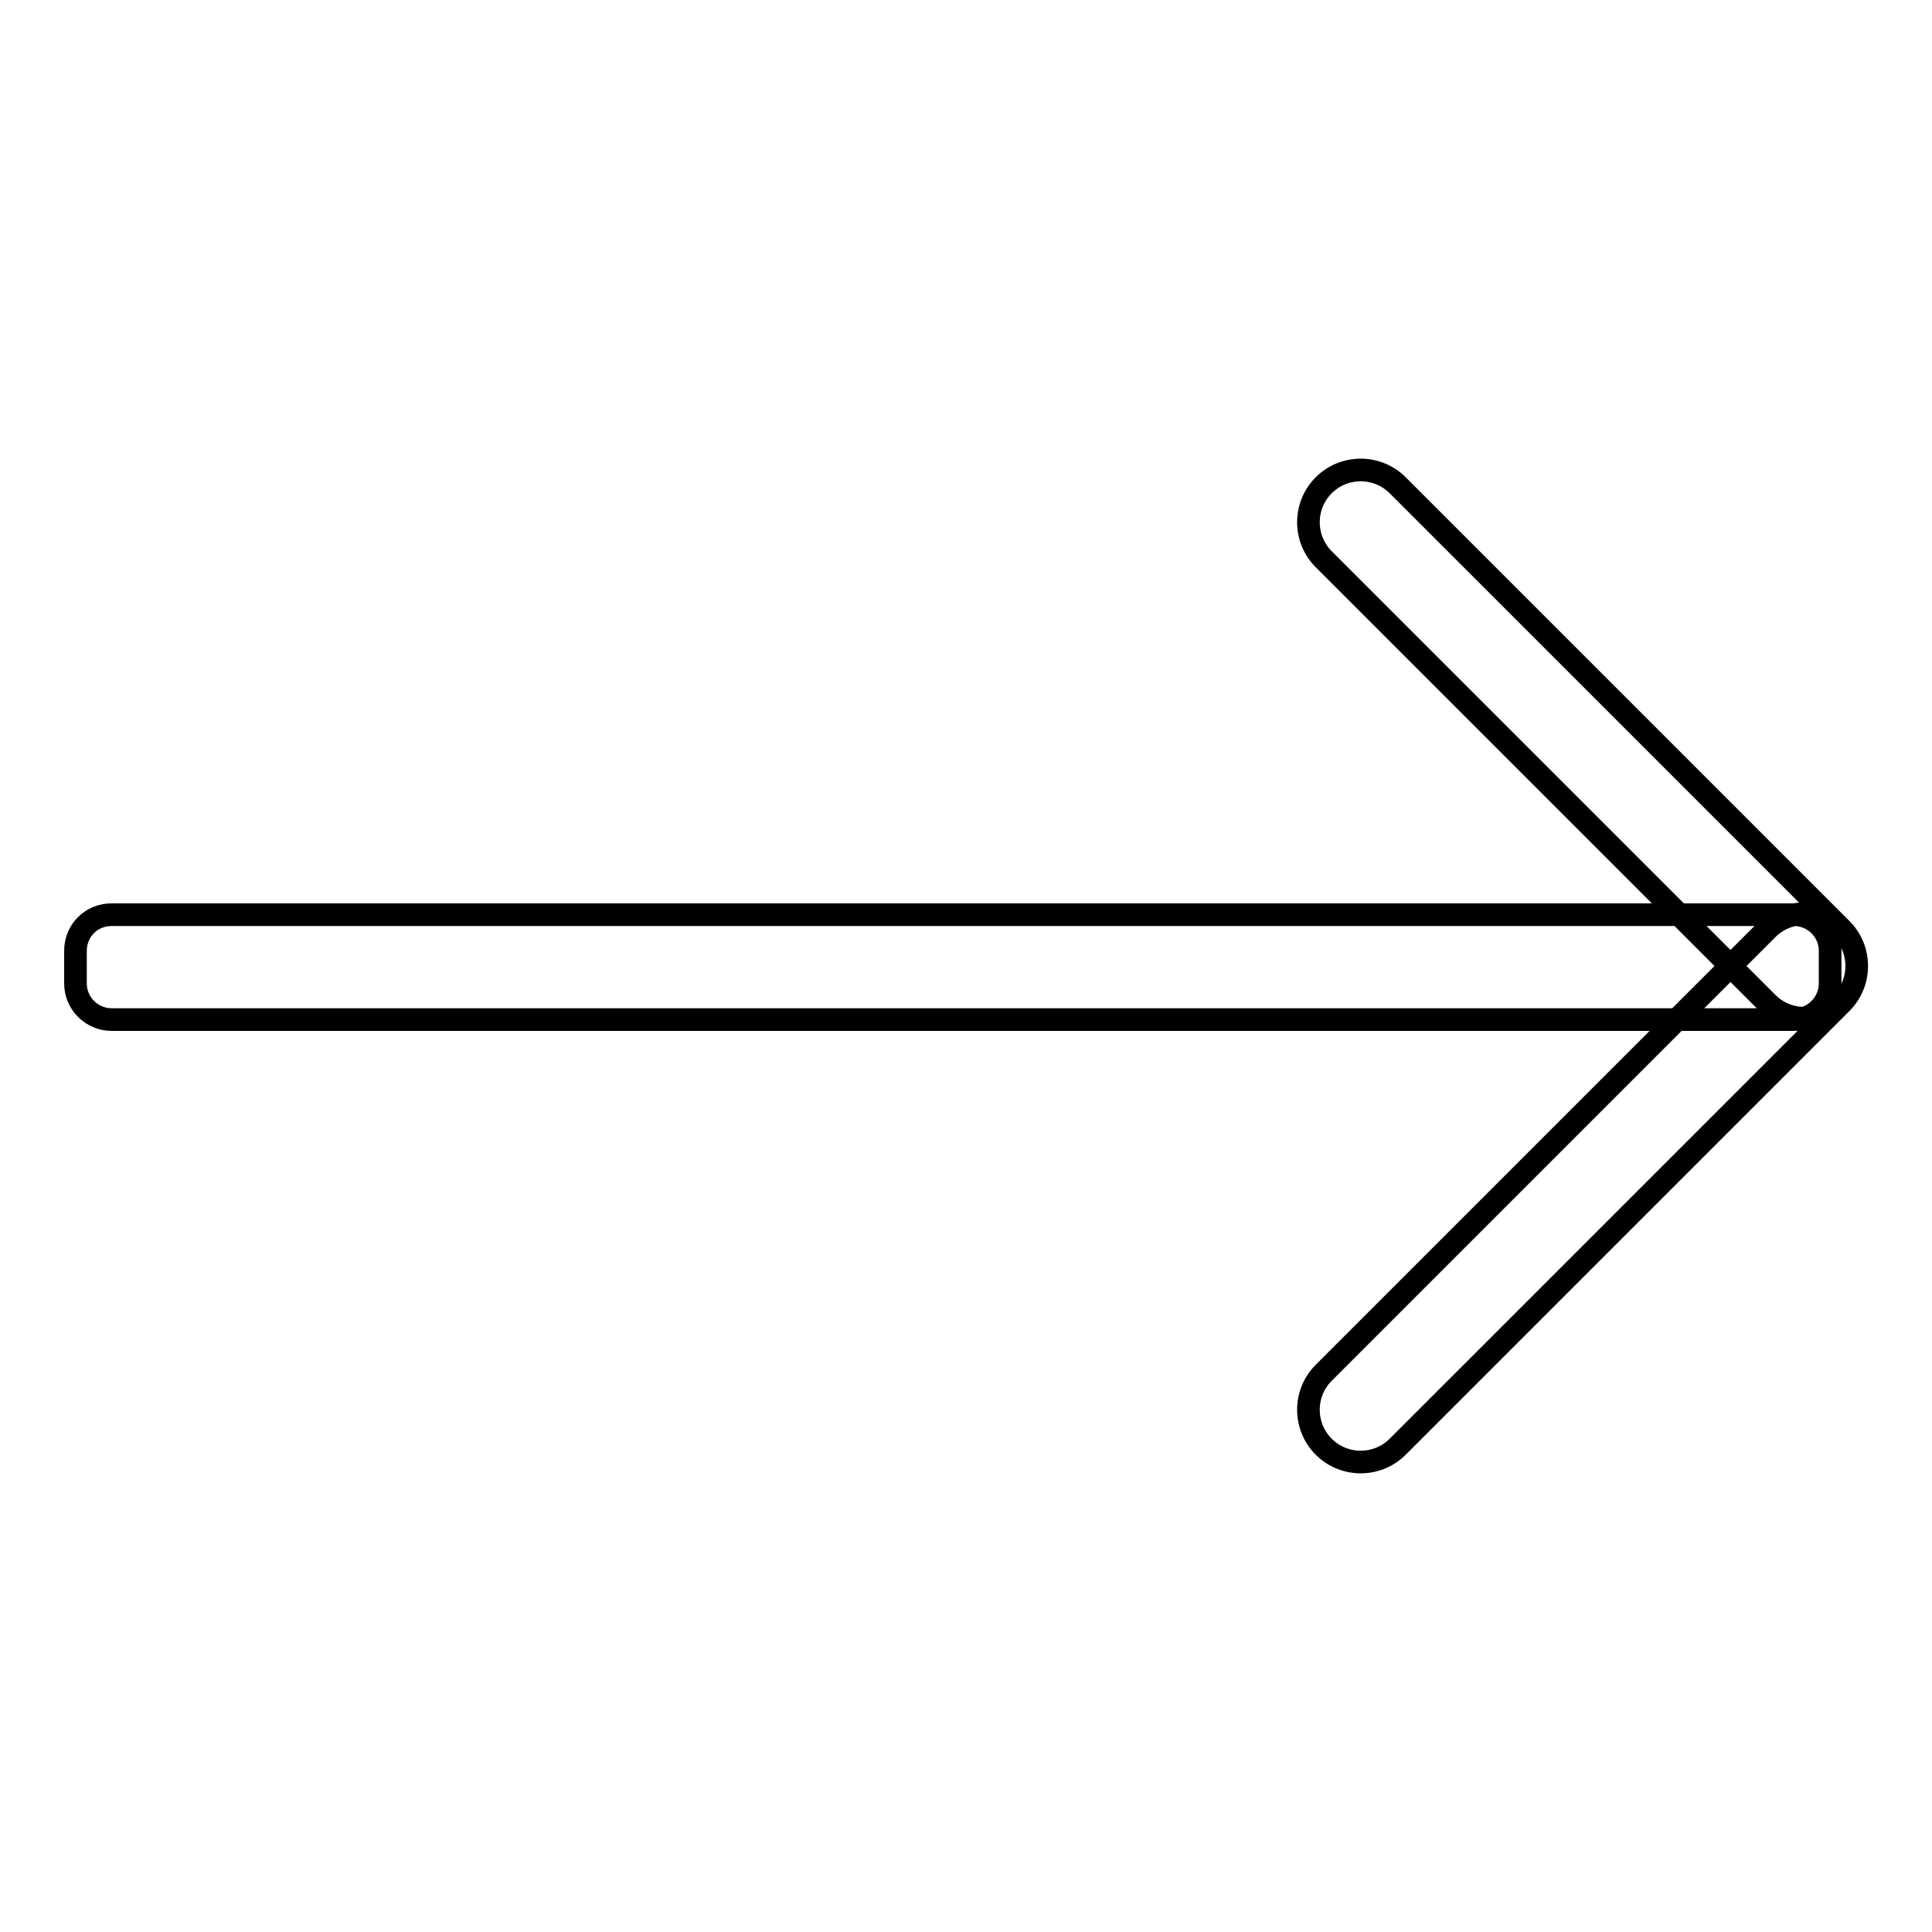
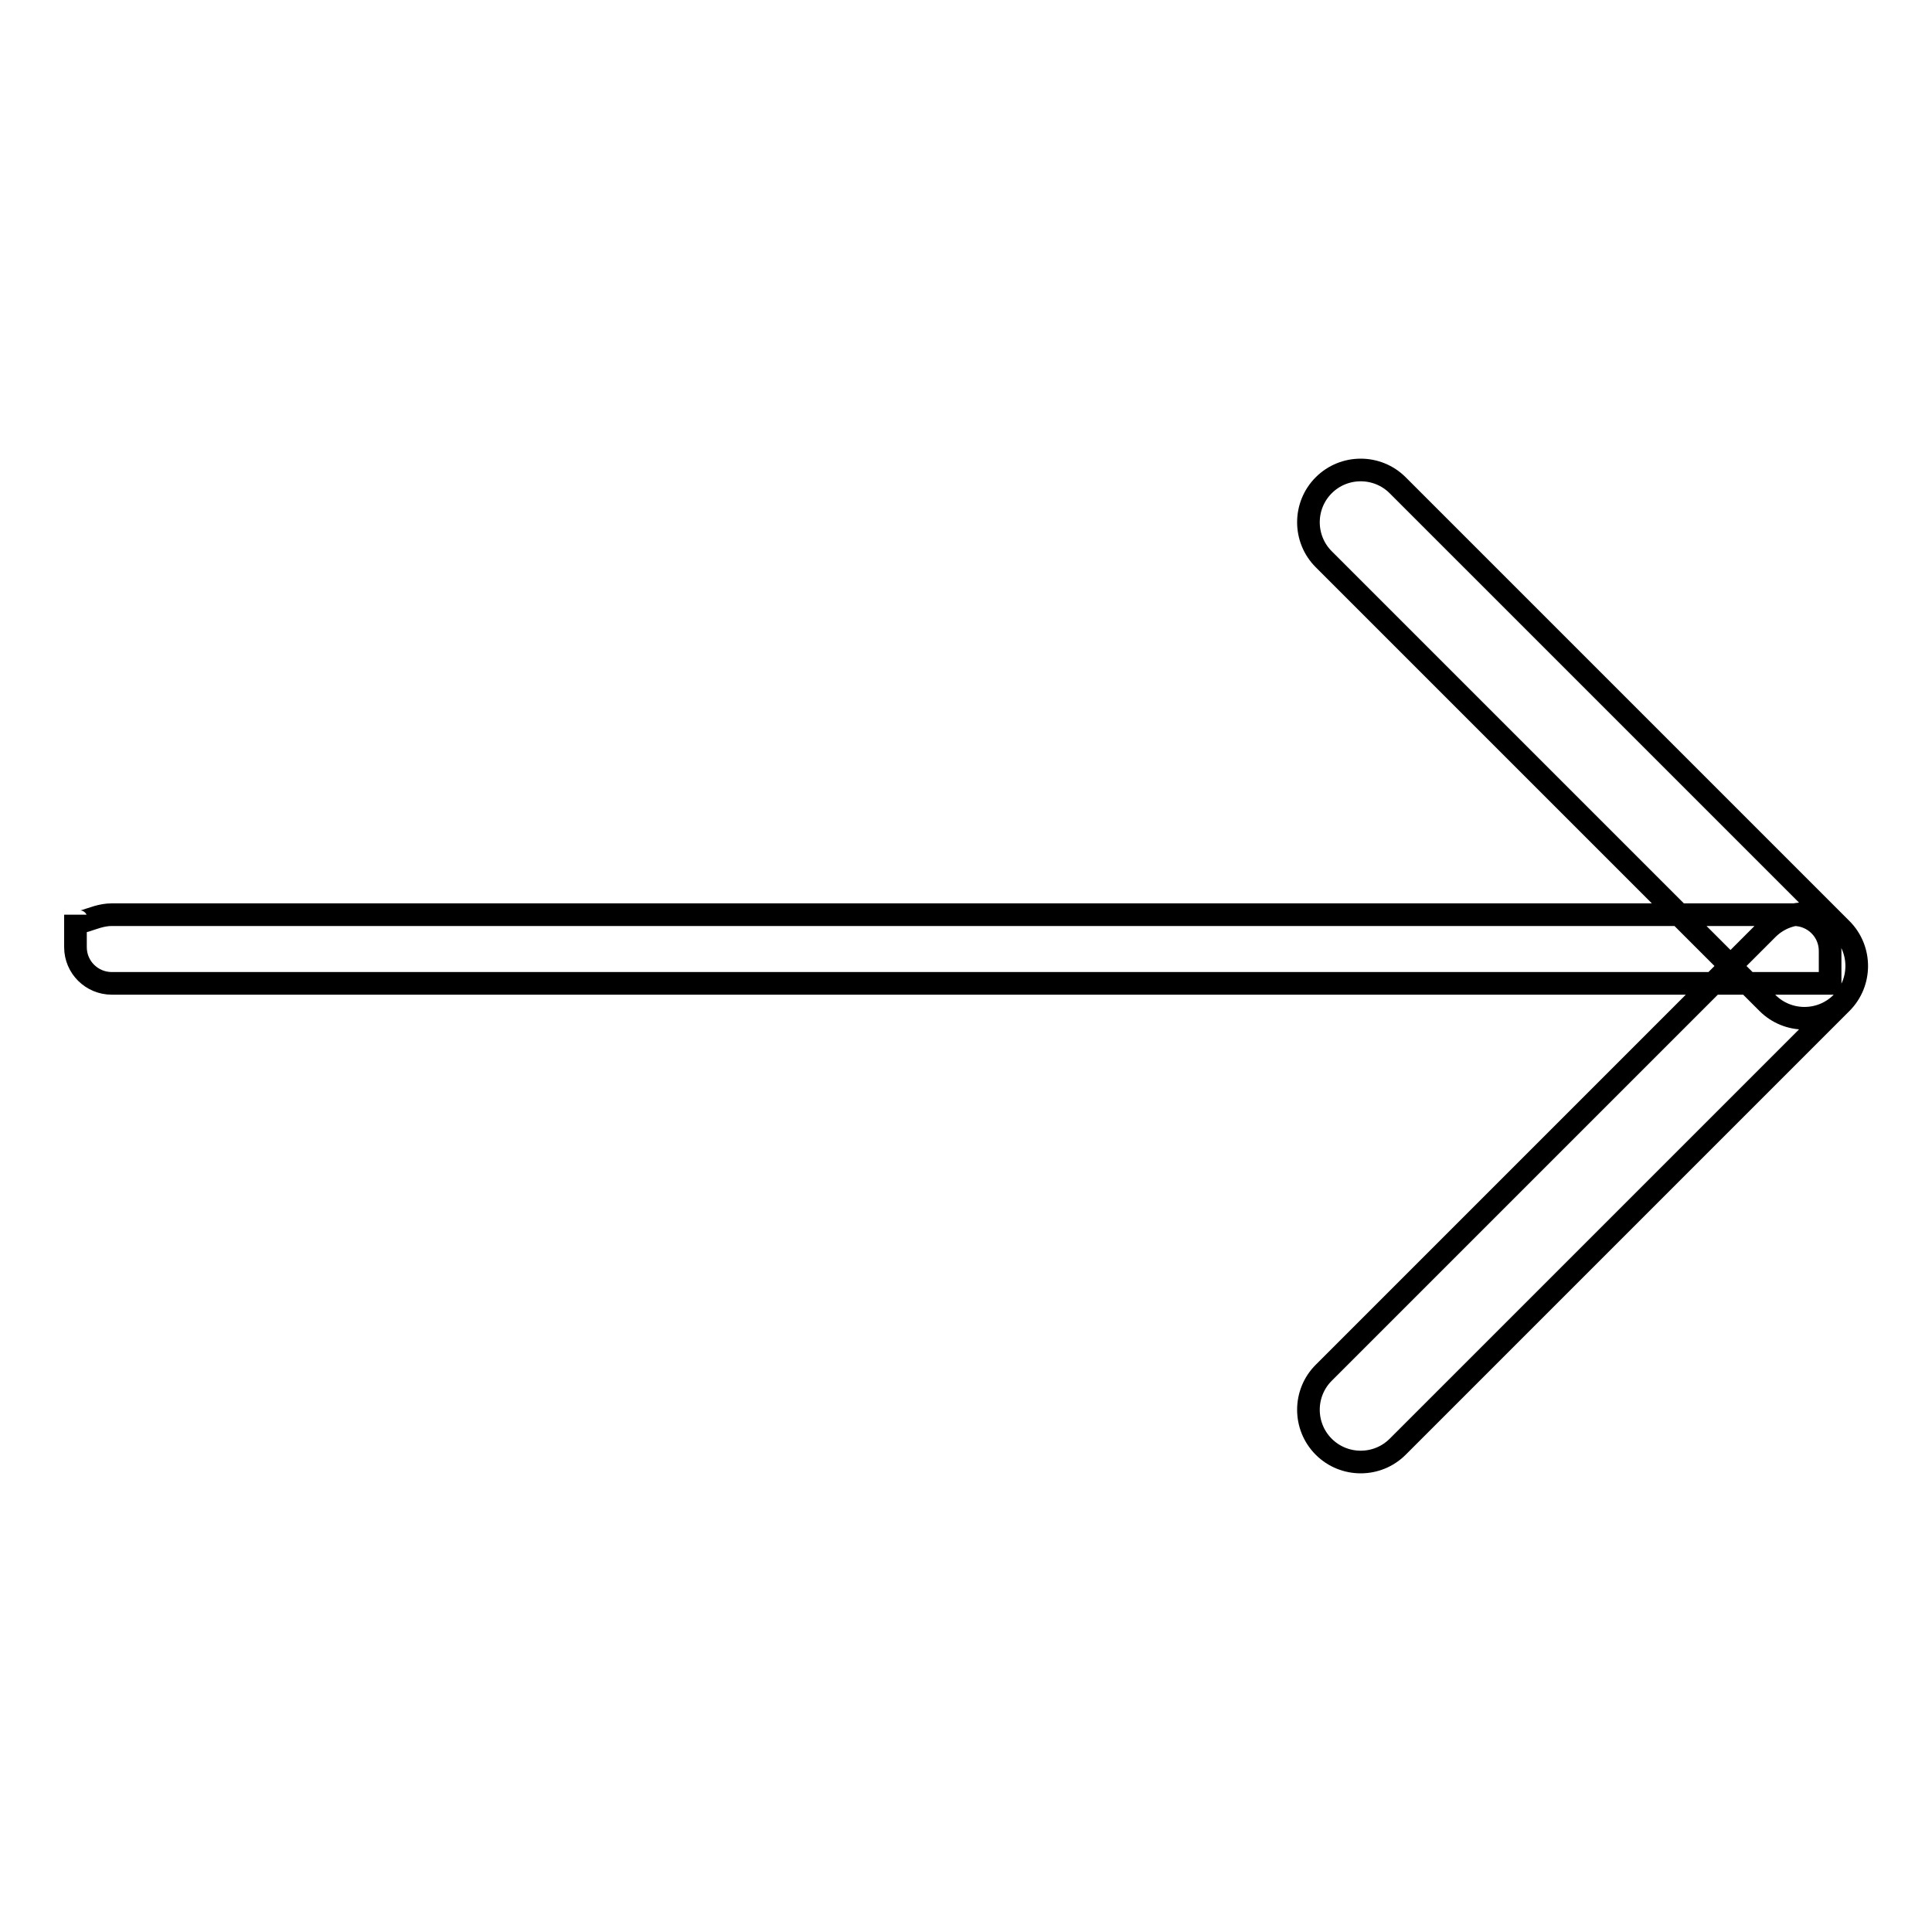
<svg xmlns="http://www.w3.org/2000/svg" version="1.1" x="0px" y="0px" viewBox="0 0 256 256" enable-background="new 0 0 256 256" xml:space="preserve">
  <g>
-     <path stroke-width="3" fill-opacity="0" stroke="#000000" d="M244,123.1c2.7,2.7,2.7,7.1,0,9.8l-58.8,58.8c-2.7,2.7-7.1,2.7-9.8,0c-2.7-2.7-2.7-7.1,0-9.8l58.8-58.8 C236.9,120.4,241.3,120.4,244,123.1z M185.2,64.3l58.8,58.8c2.7,2.7,2.7,7.1,0,9.8c-2.7,2.7-7.1,2.7-9.8,0l-58.8-58.8 c-2.7-2.7-2.7-7.1,0-9.8C178.1,61.6,182.5,61.6,185.2,64.3z M14.8,121.2h222.9c2.6,0,4.8,2.1,4.8,4.8v4.3c0,2.6-2.1,4.8-4.8,4.8 H14.8c-2.6,0-4.8-2.1-4.8-4.8l0,0v-4.3C10,123.3,12.1,121.2,14.8,121.2L14.8,121.2z" />
+     <path stroke-width="3" fill-opacity="0" stroke="#000000" d="M244,123.1c2.7,2.7,2.7,7.1,0,9.8l-58.8,58.8c-2.7,2.7-7.1,2.7-9.8,0c-2.7-2.7-2.7-7.1,0-9.8l58.8-58.8 C236.9,120.4,241.3,120.4,244,123.1z M185.2,64.3l58.8,58.8c2.7,2.7,2.7,7.1,0,9.8c-2.7,2.7-7.1,2.7-9.8,0l-58.8-58.8 c-2.7-2.7-2.7-7.1,0-9.8C178.1,61.6,182.5,61.6,185.2,64.3z M14.8,121.2h222.9c2.6,0,4.8,2.1,4.8,4.8v4.3H14.8c-2.6,0-4.8-2.1-4.8-4.8l0,0v-4.3C10,123.3,12.1,121.2,14.8,121.2L14.8,121.2z" />
  </g>
</svg>